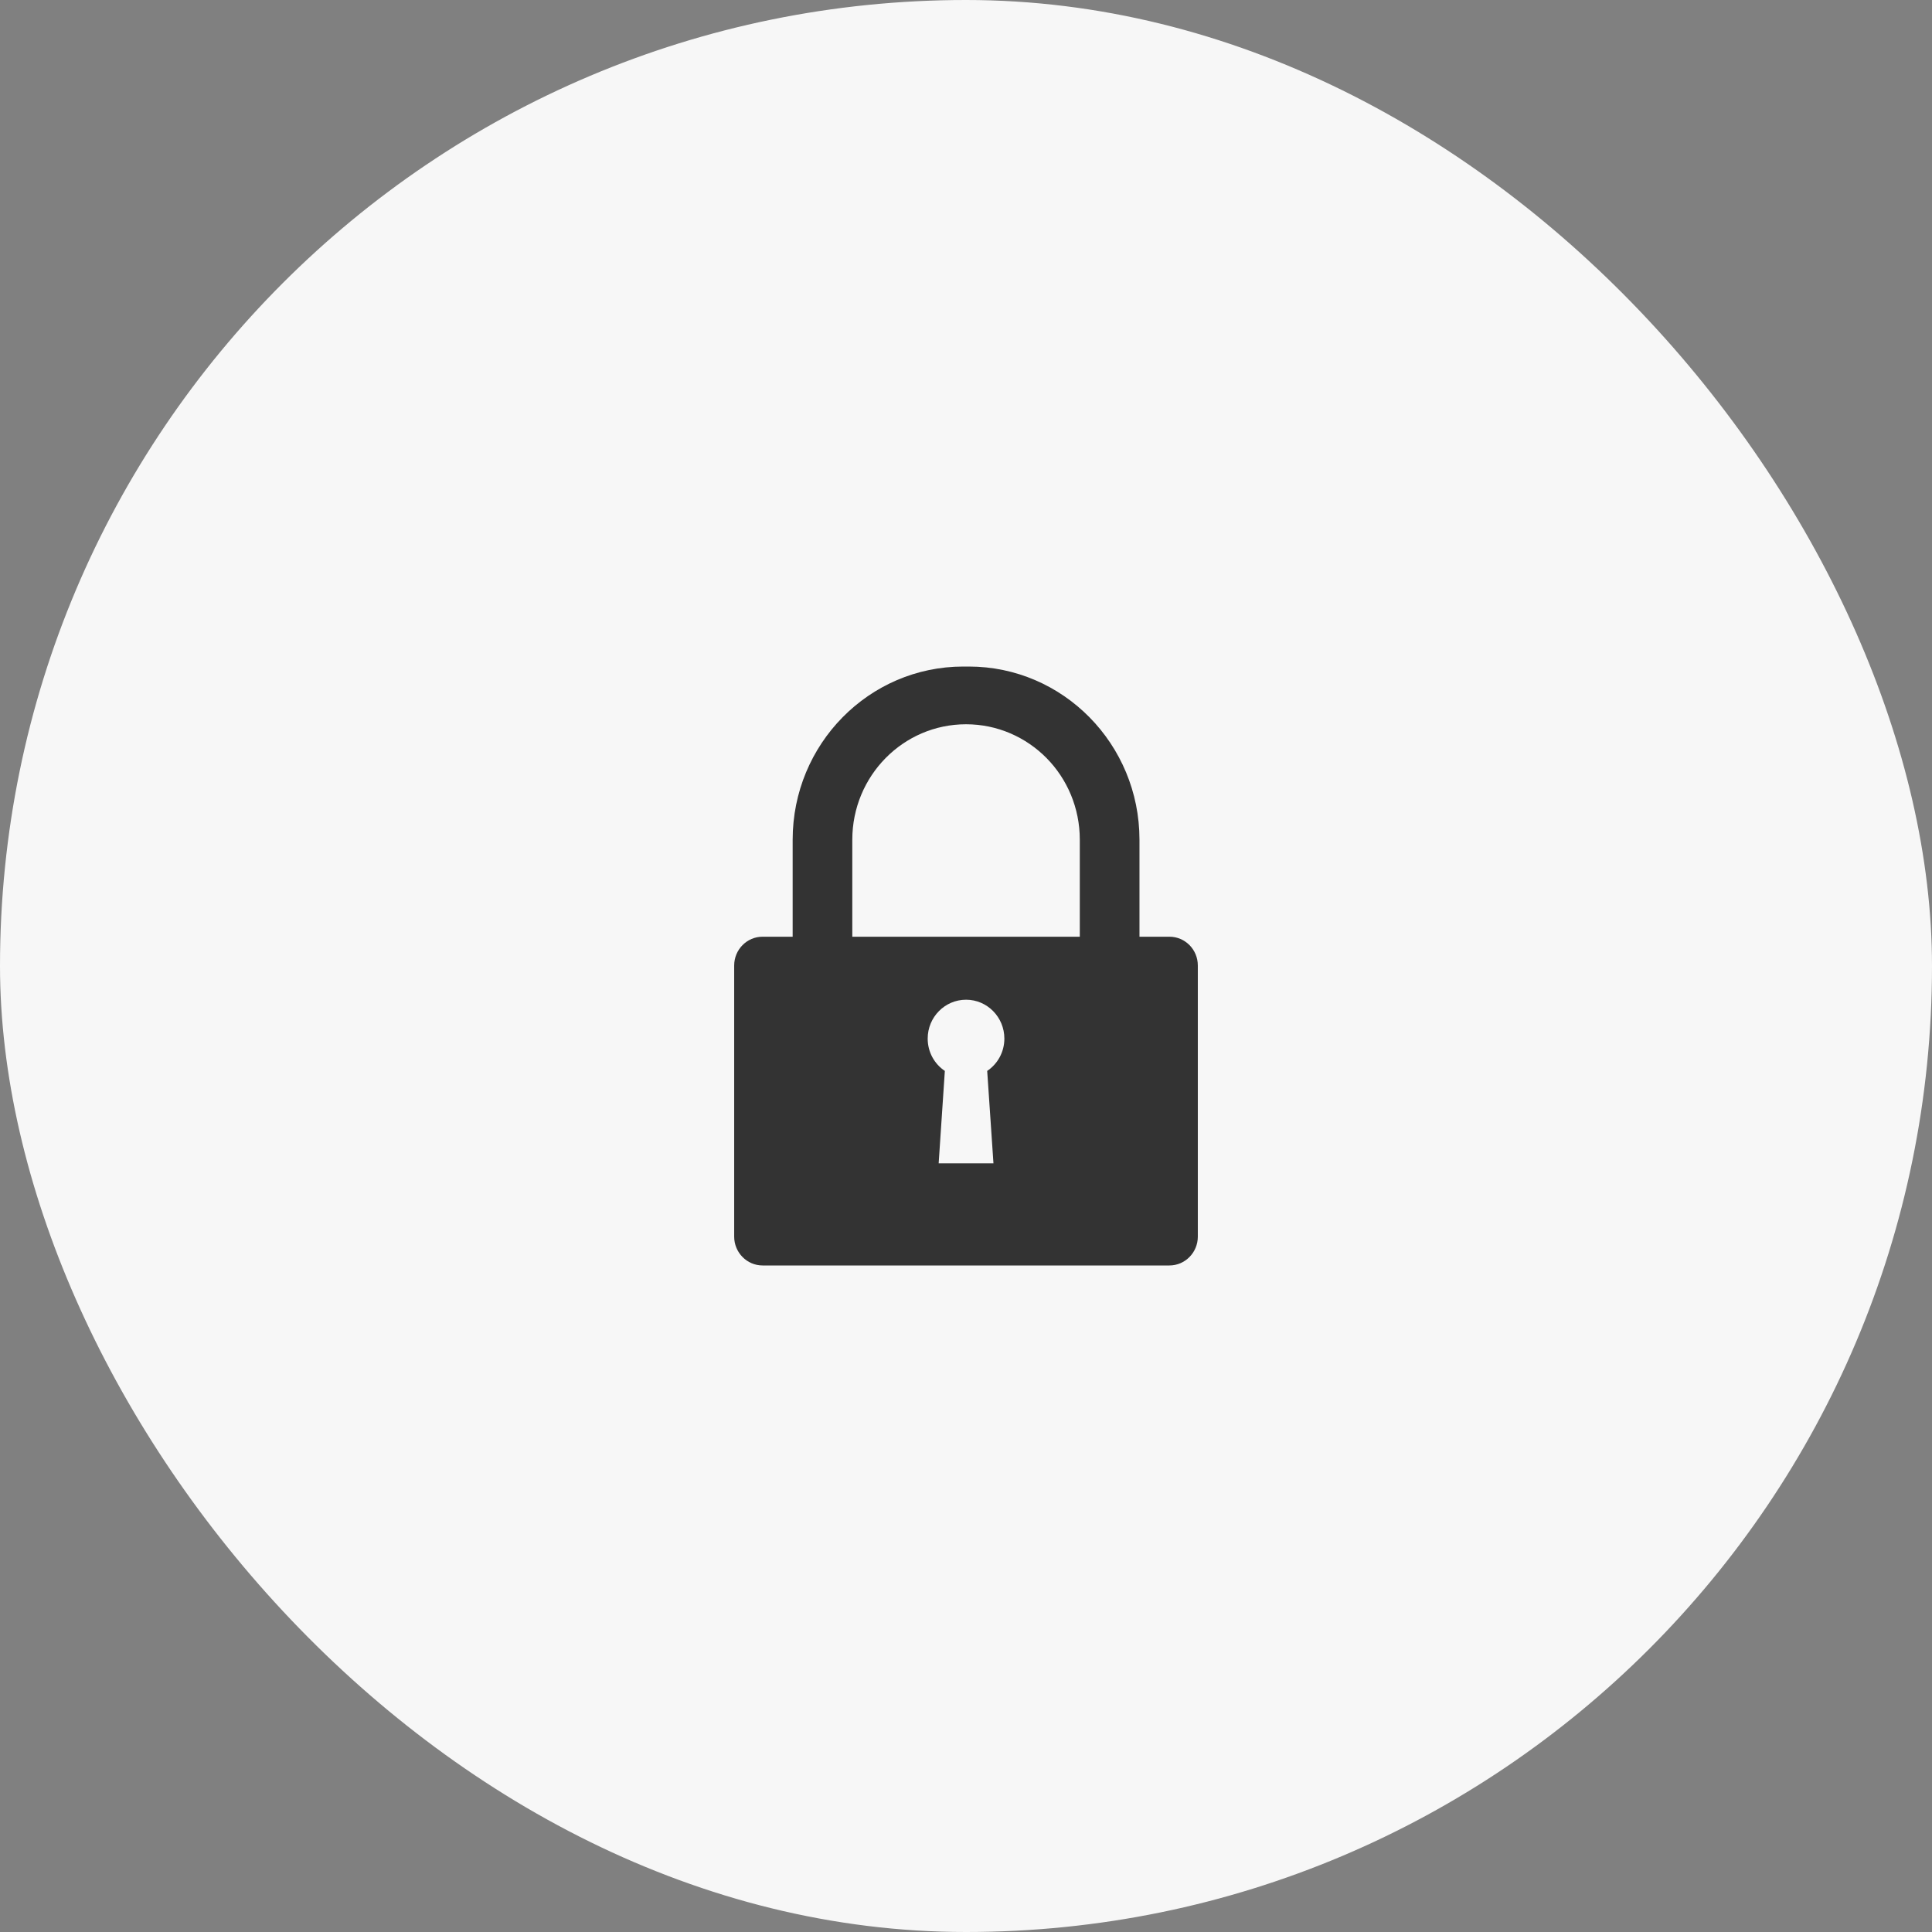
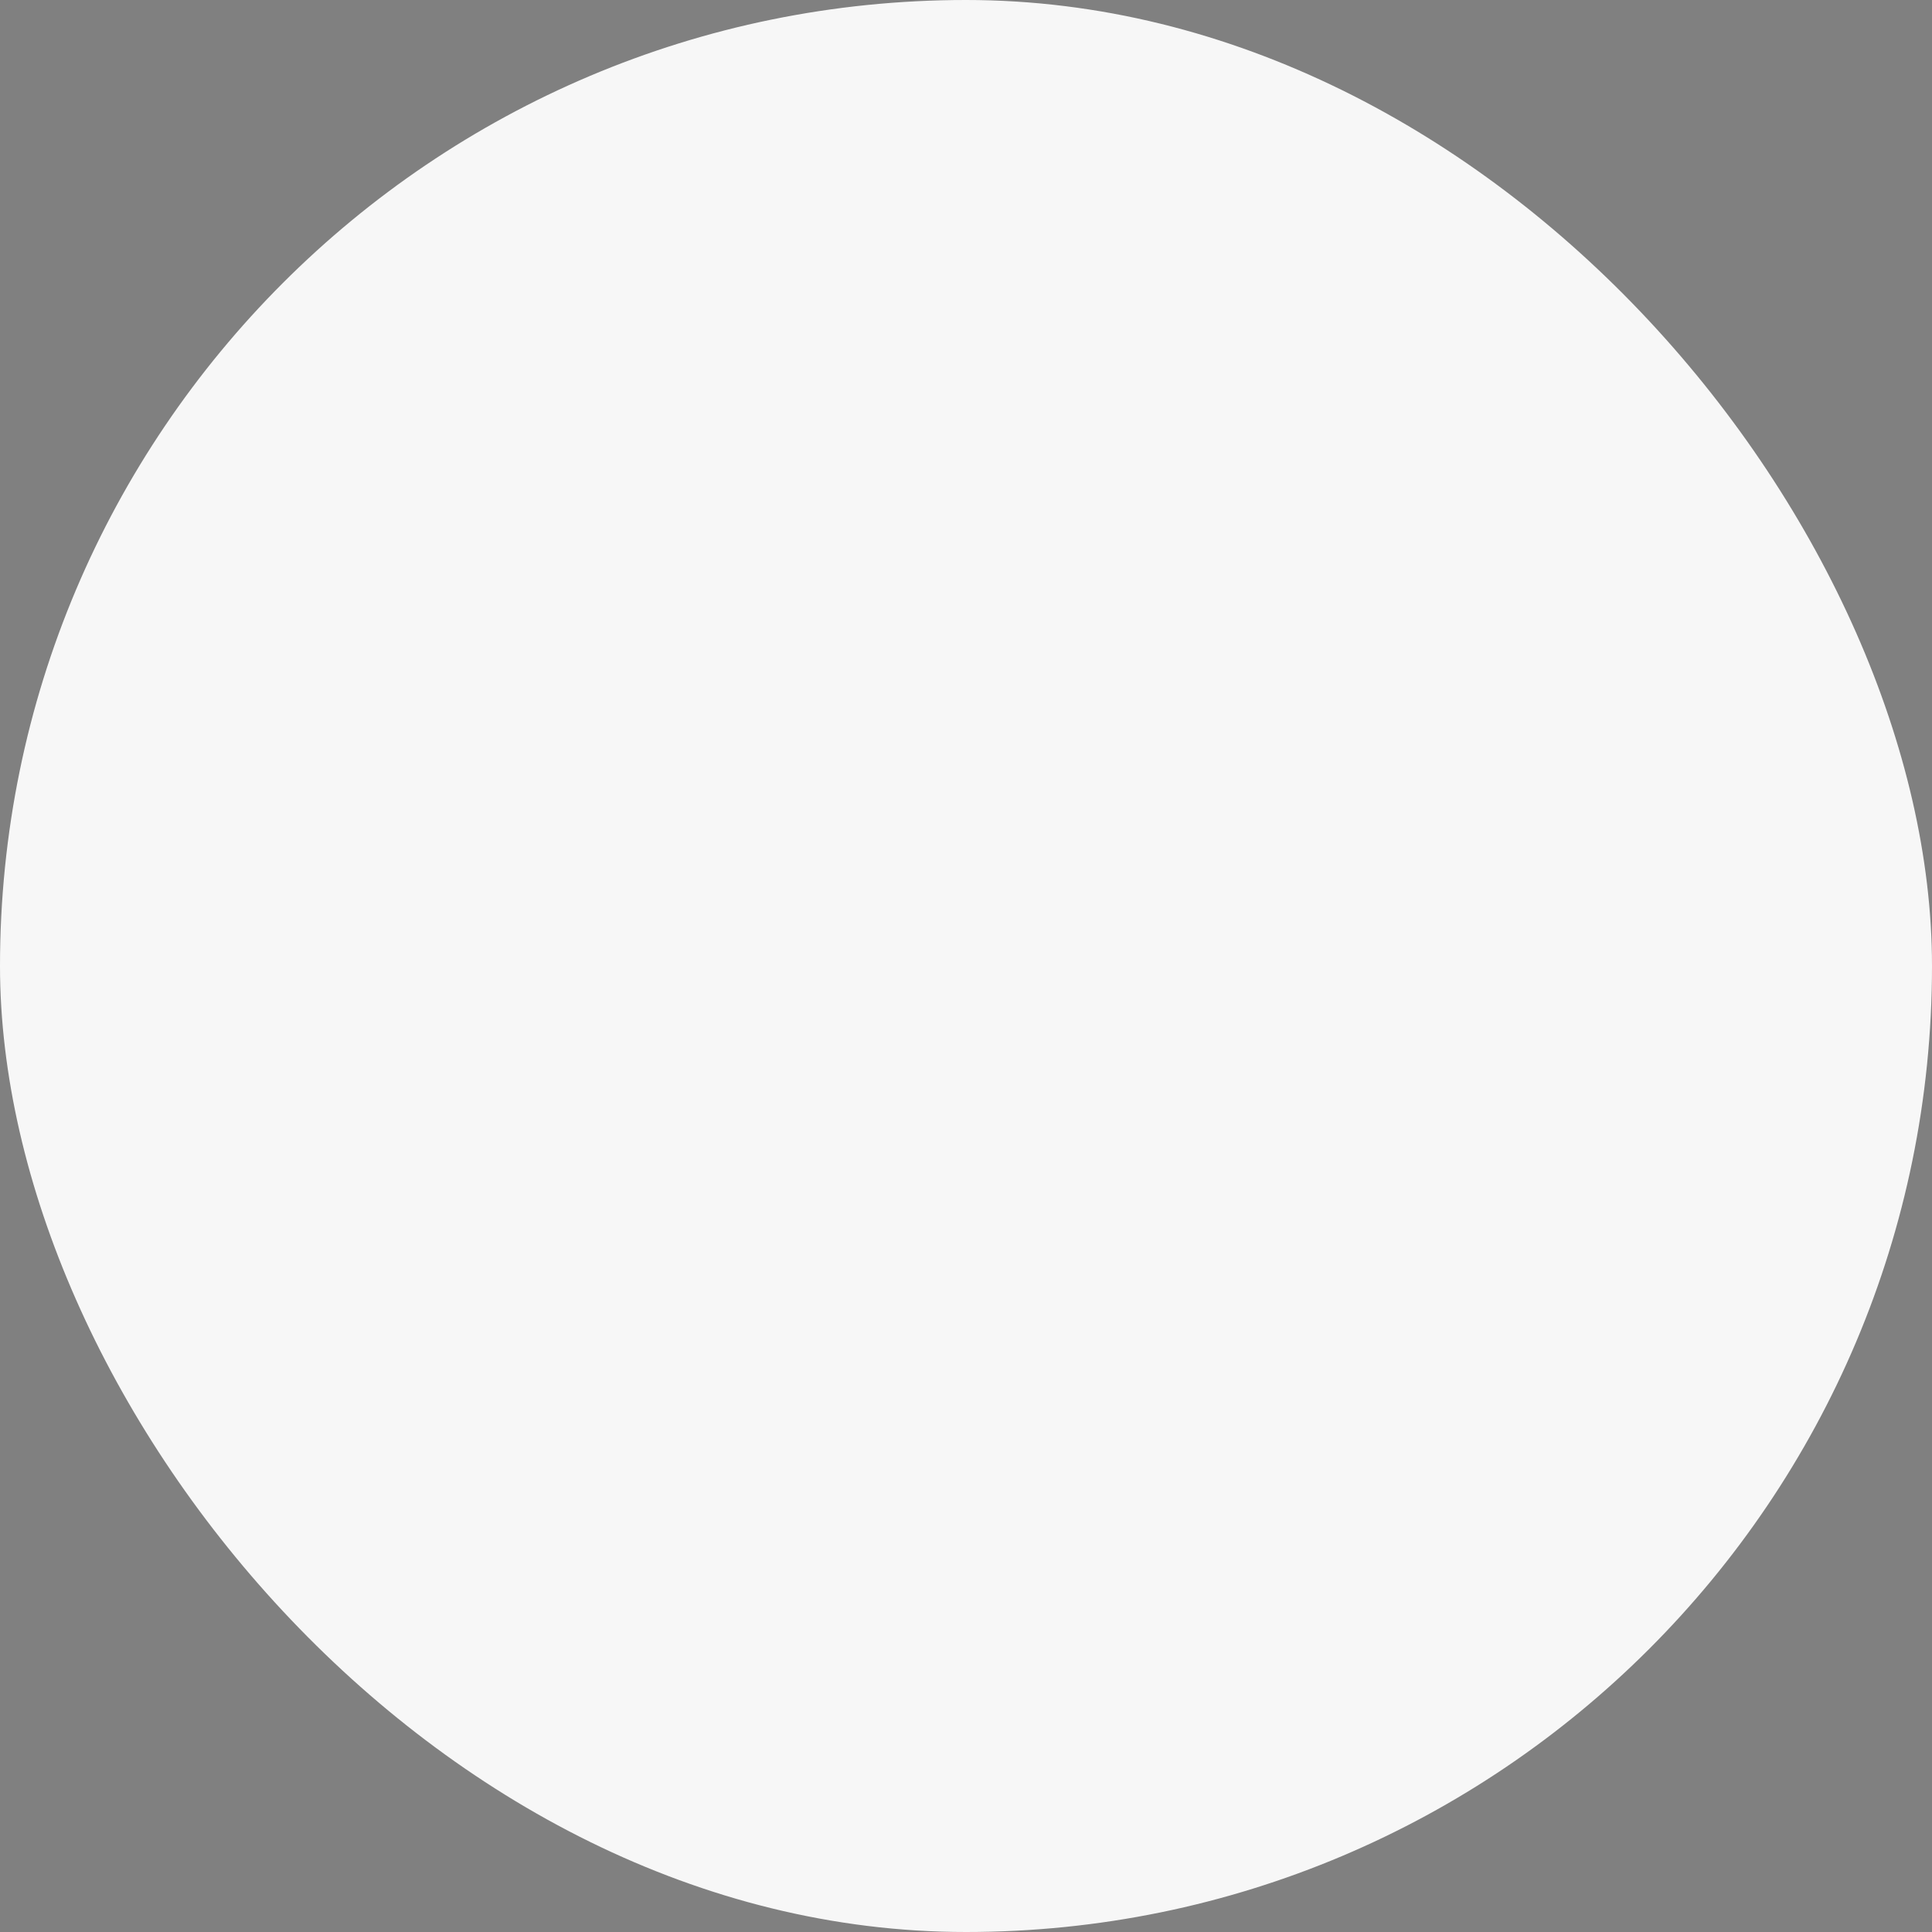
<svg xmlns="http://www.w3.org/2000/svg" width="100" height="100" viewBox="0 0 100 100" fill="none">
  <rect x="0" y="0" width="100" height="100" fill="#808080" stroke="none" />
  <rect width="100" height="100" rx="50" fill="#F7F7F7" />
-   <path d="M60.529 48.484H58.979V43.464C58.978 38.514 55.023 34.5 50.145 34.5H49.861C44.978 34.5 41.028 38.514 41.028 43.464V48.484H39.472C38.658 48.484 38.001 49.151 38.001 49.978V64.007C38.001 64.828 38.658 65.5 39.472 65.5H60.528C61.342 65.5 61.999 64.828 61.999 64.007V49.978C62.001 49.151 61.343 48.484 60.529 48.484ZM51.097 55.431L51.421 60.212H48.585L48.905 55.431C48.369 55.073 48.017 54.46 48.017 53.757C48.017 52.647 48.905 51.745 50.004 51.745C51.098 51.745 51.986 52.647 51.986 53.757C51.985 54.46 51.632 55.072 51.097 55.431ZM55.891 48.484H44.115V43.464C44.115 40.162 46.75 37.488 50.002 37.488C51.626 37.488 53.099 38.156 54.168 39.236C55.233 40.316 55.89 41.811 55.89 43.464V48.484H55.891Z" fill="#333333" />
</svg>